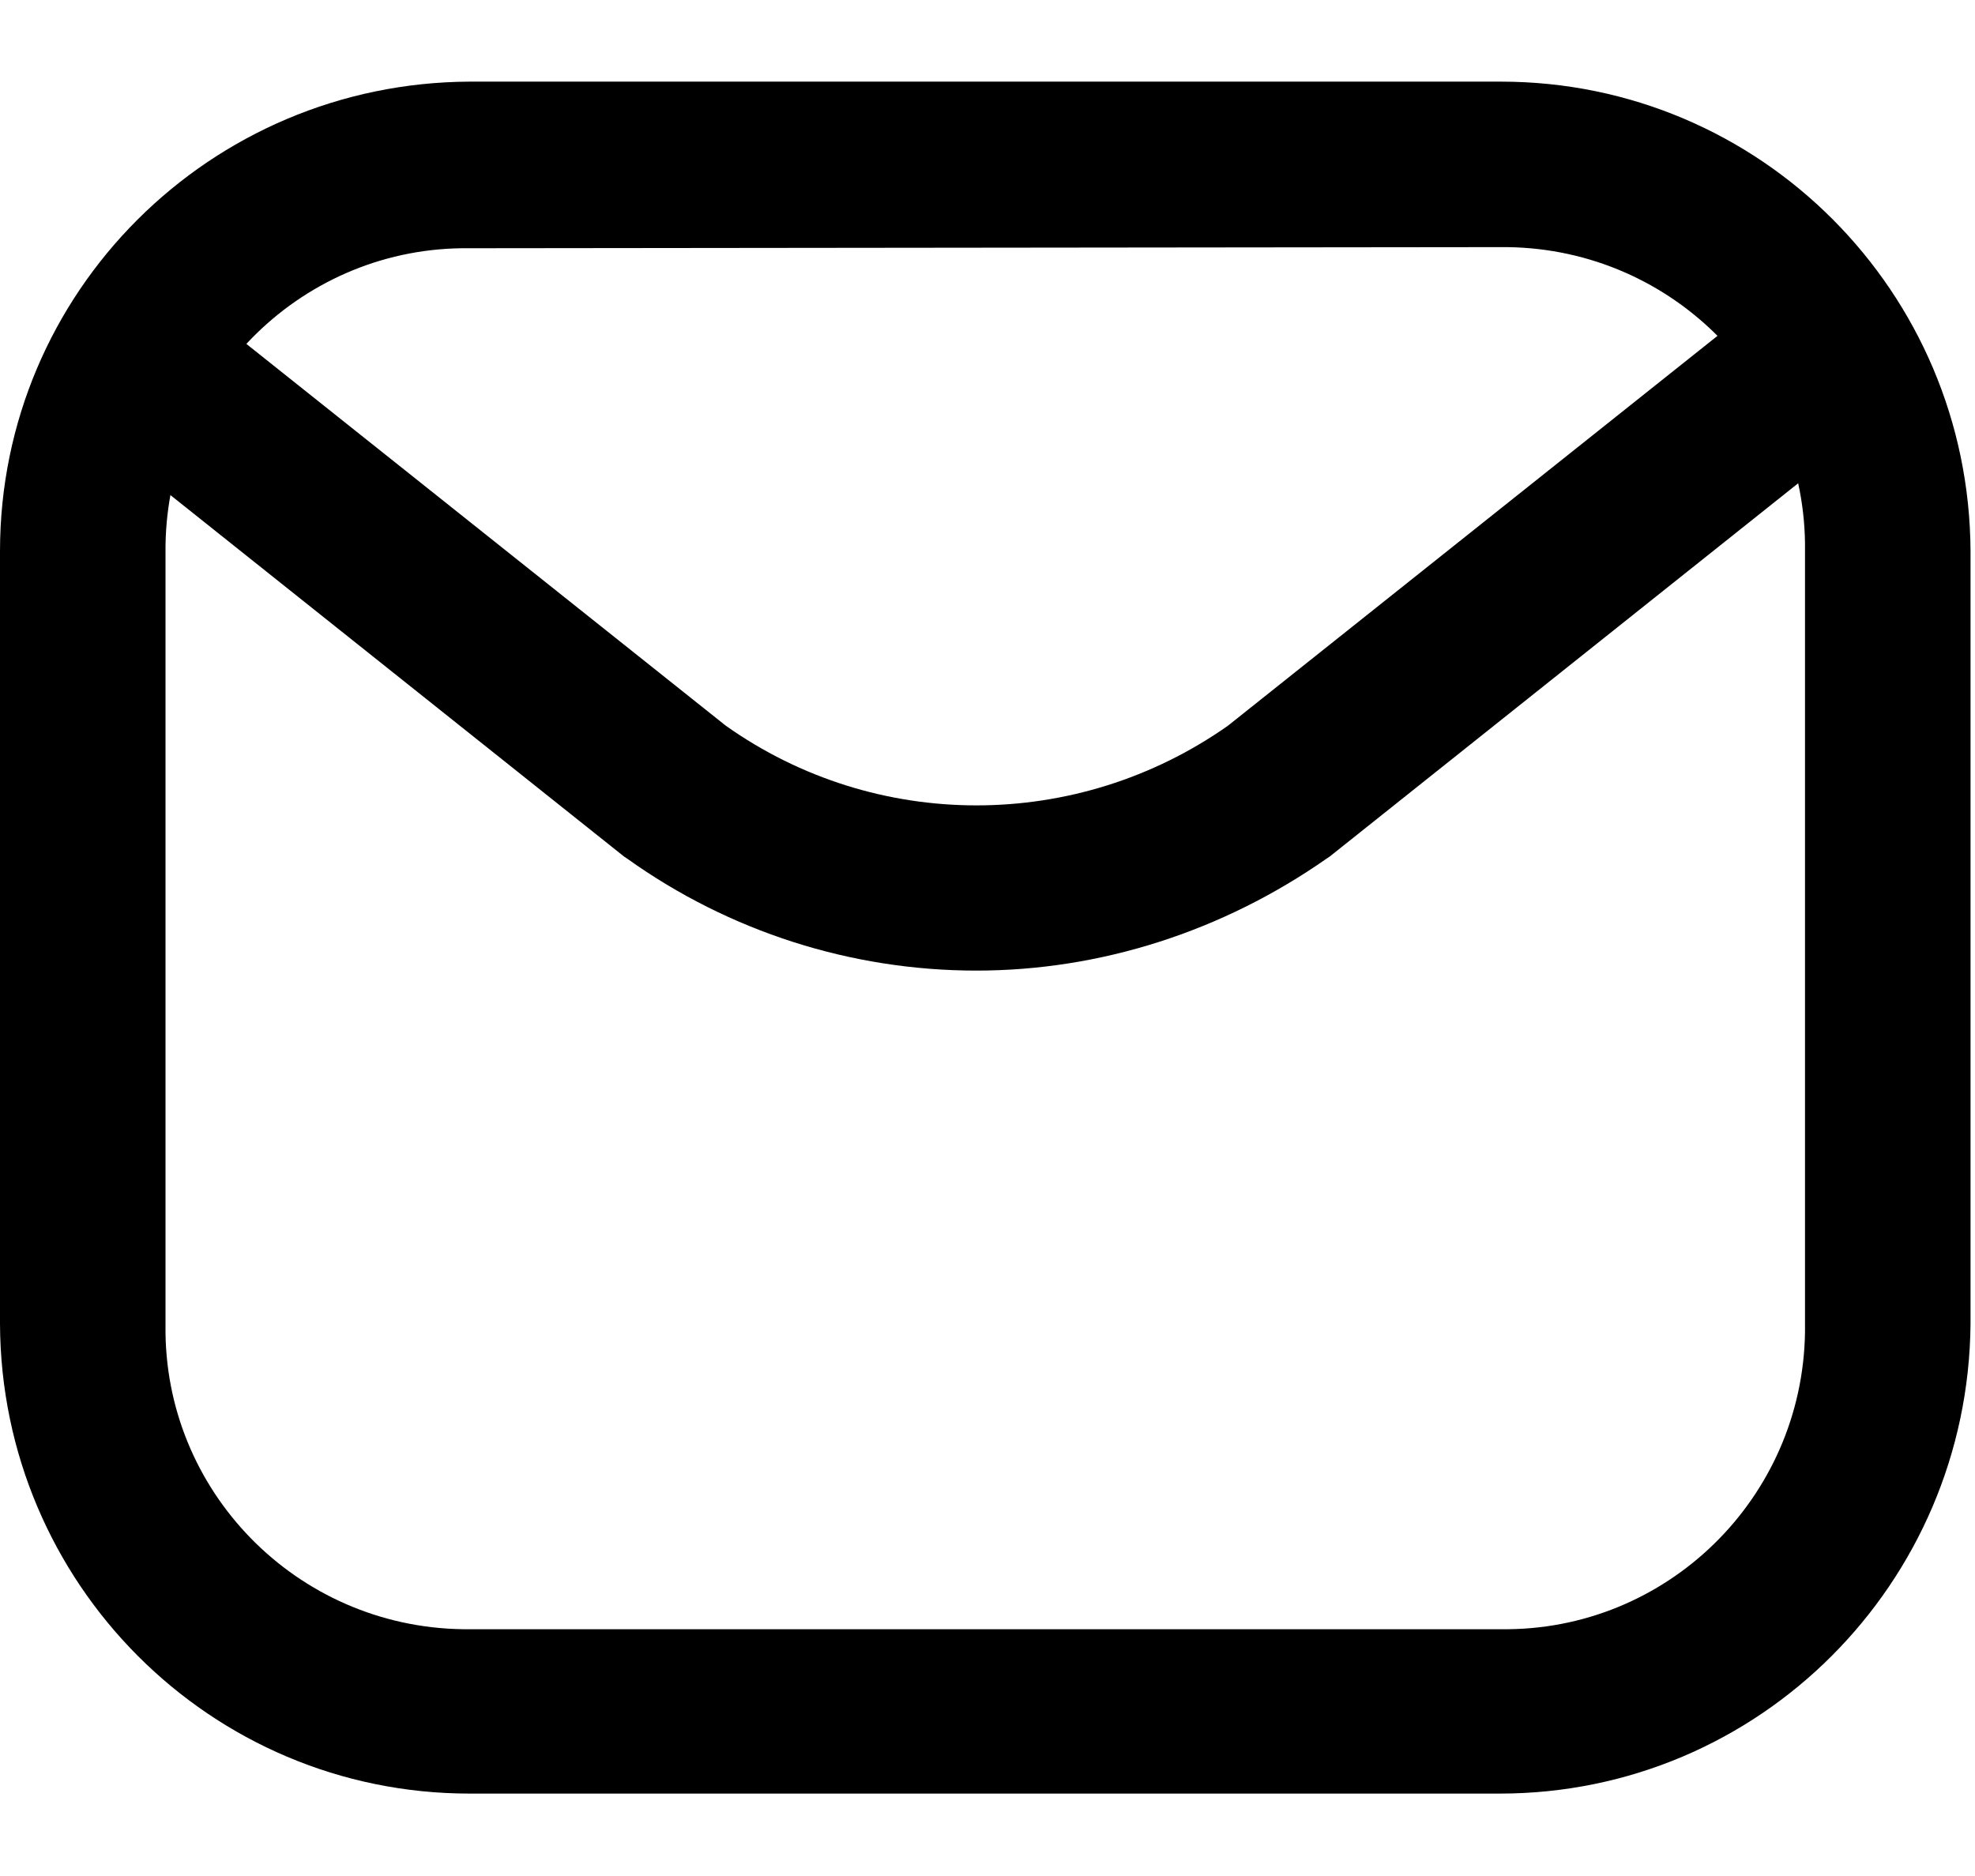
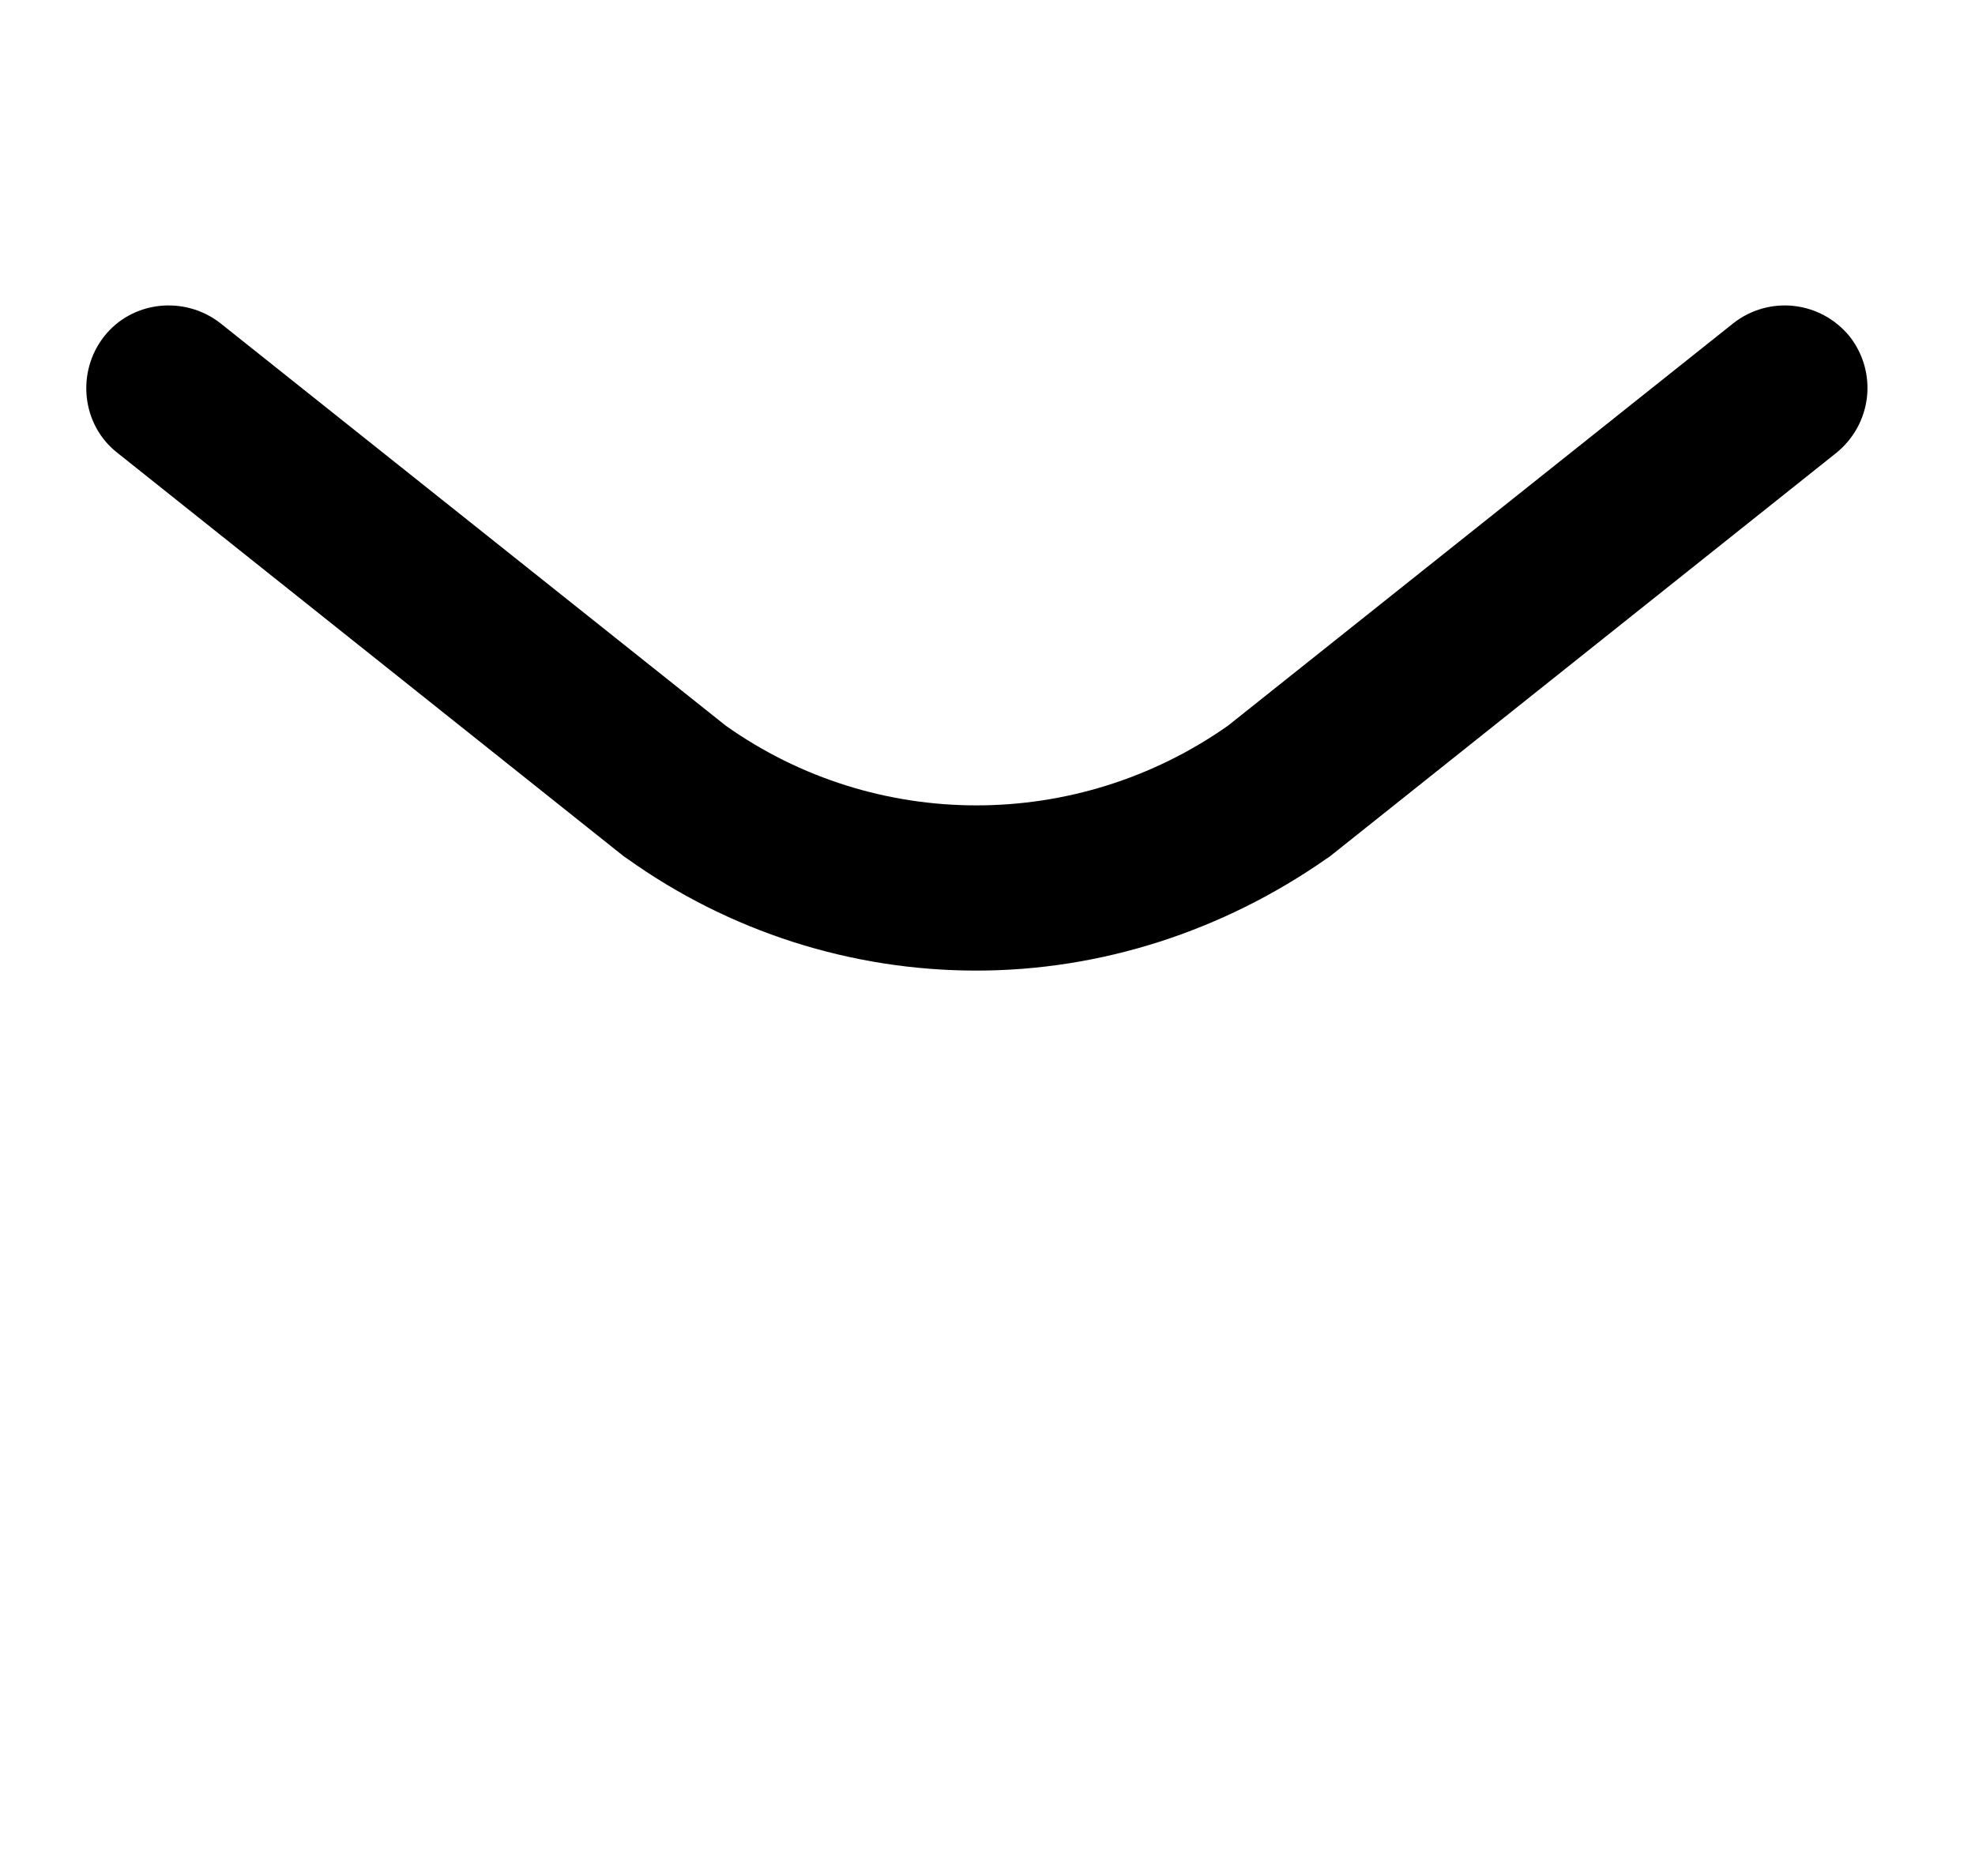
<svg xmlns="http://www.w3.org/2000/svg" version="1.1" id="Layer_2_00000039854631826993530650000010372618110095677076_" x="0px" y="0px" viewBox="0 0 176.6 167.8" style="enable-background:new 0 0 176.6 167.8;" xml:space="preserve">
  <g id="Layer_1-2">
    <g id="Group_35">
-       <path id="Path_63" d="M134.1,160.4H42c-23.2,0-41.9-18.8-42-42V49.3c0-23.2,18.8-41.9,42-42h92.2c23.2,0,41.9,18.8,42,42v69.1    C176,141.6,157.3,160.4,134.1,160.4 M42,22.2c-14.8-0.2-27,11.7-27.2,26.6c0,0.2,0,0.4,0,0.6v69.1c-0.2,14.8,11.7,27,26.6,27.2    c0.2,0,0.4,0,0.6,0h92.2c14.8,0.2,27-11.7,27.2-26.6c0-0.2,0-0.4,0-0.6V49.3c0.2-14.8-11.7-27-26.6-27.2c-0.2,0-0.4,0-0.6,0    L42,22.2L42,22.2z" />
      <path id="Path_64" d="M87.3,86.8c-11.2,0-22.1-3.5-31.2-10l-0.3-0.2L10.5,40.5C7.3,38,6.8,33.3,9.3,30.1c2.5-3.2,7.2-3.7,10.4-1.2    l45.2,36c13.4,9.5,31.4,9.5,44.9,0l45.2-36c3.2-2.5,7.8-2,10.4,1.2c2.5,3.2,2,7.8-1.2,10.4l0,0l-45.3,36.1l-0.3,0.2    C109.3,83.3,98.4,86.8,87.3,86.8" />
    </g>
  </g>
</svg>